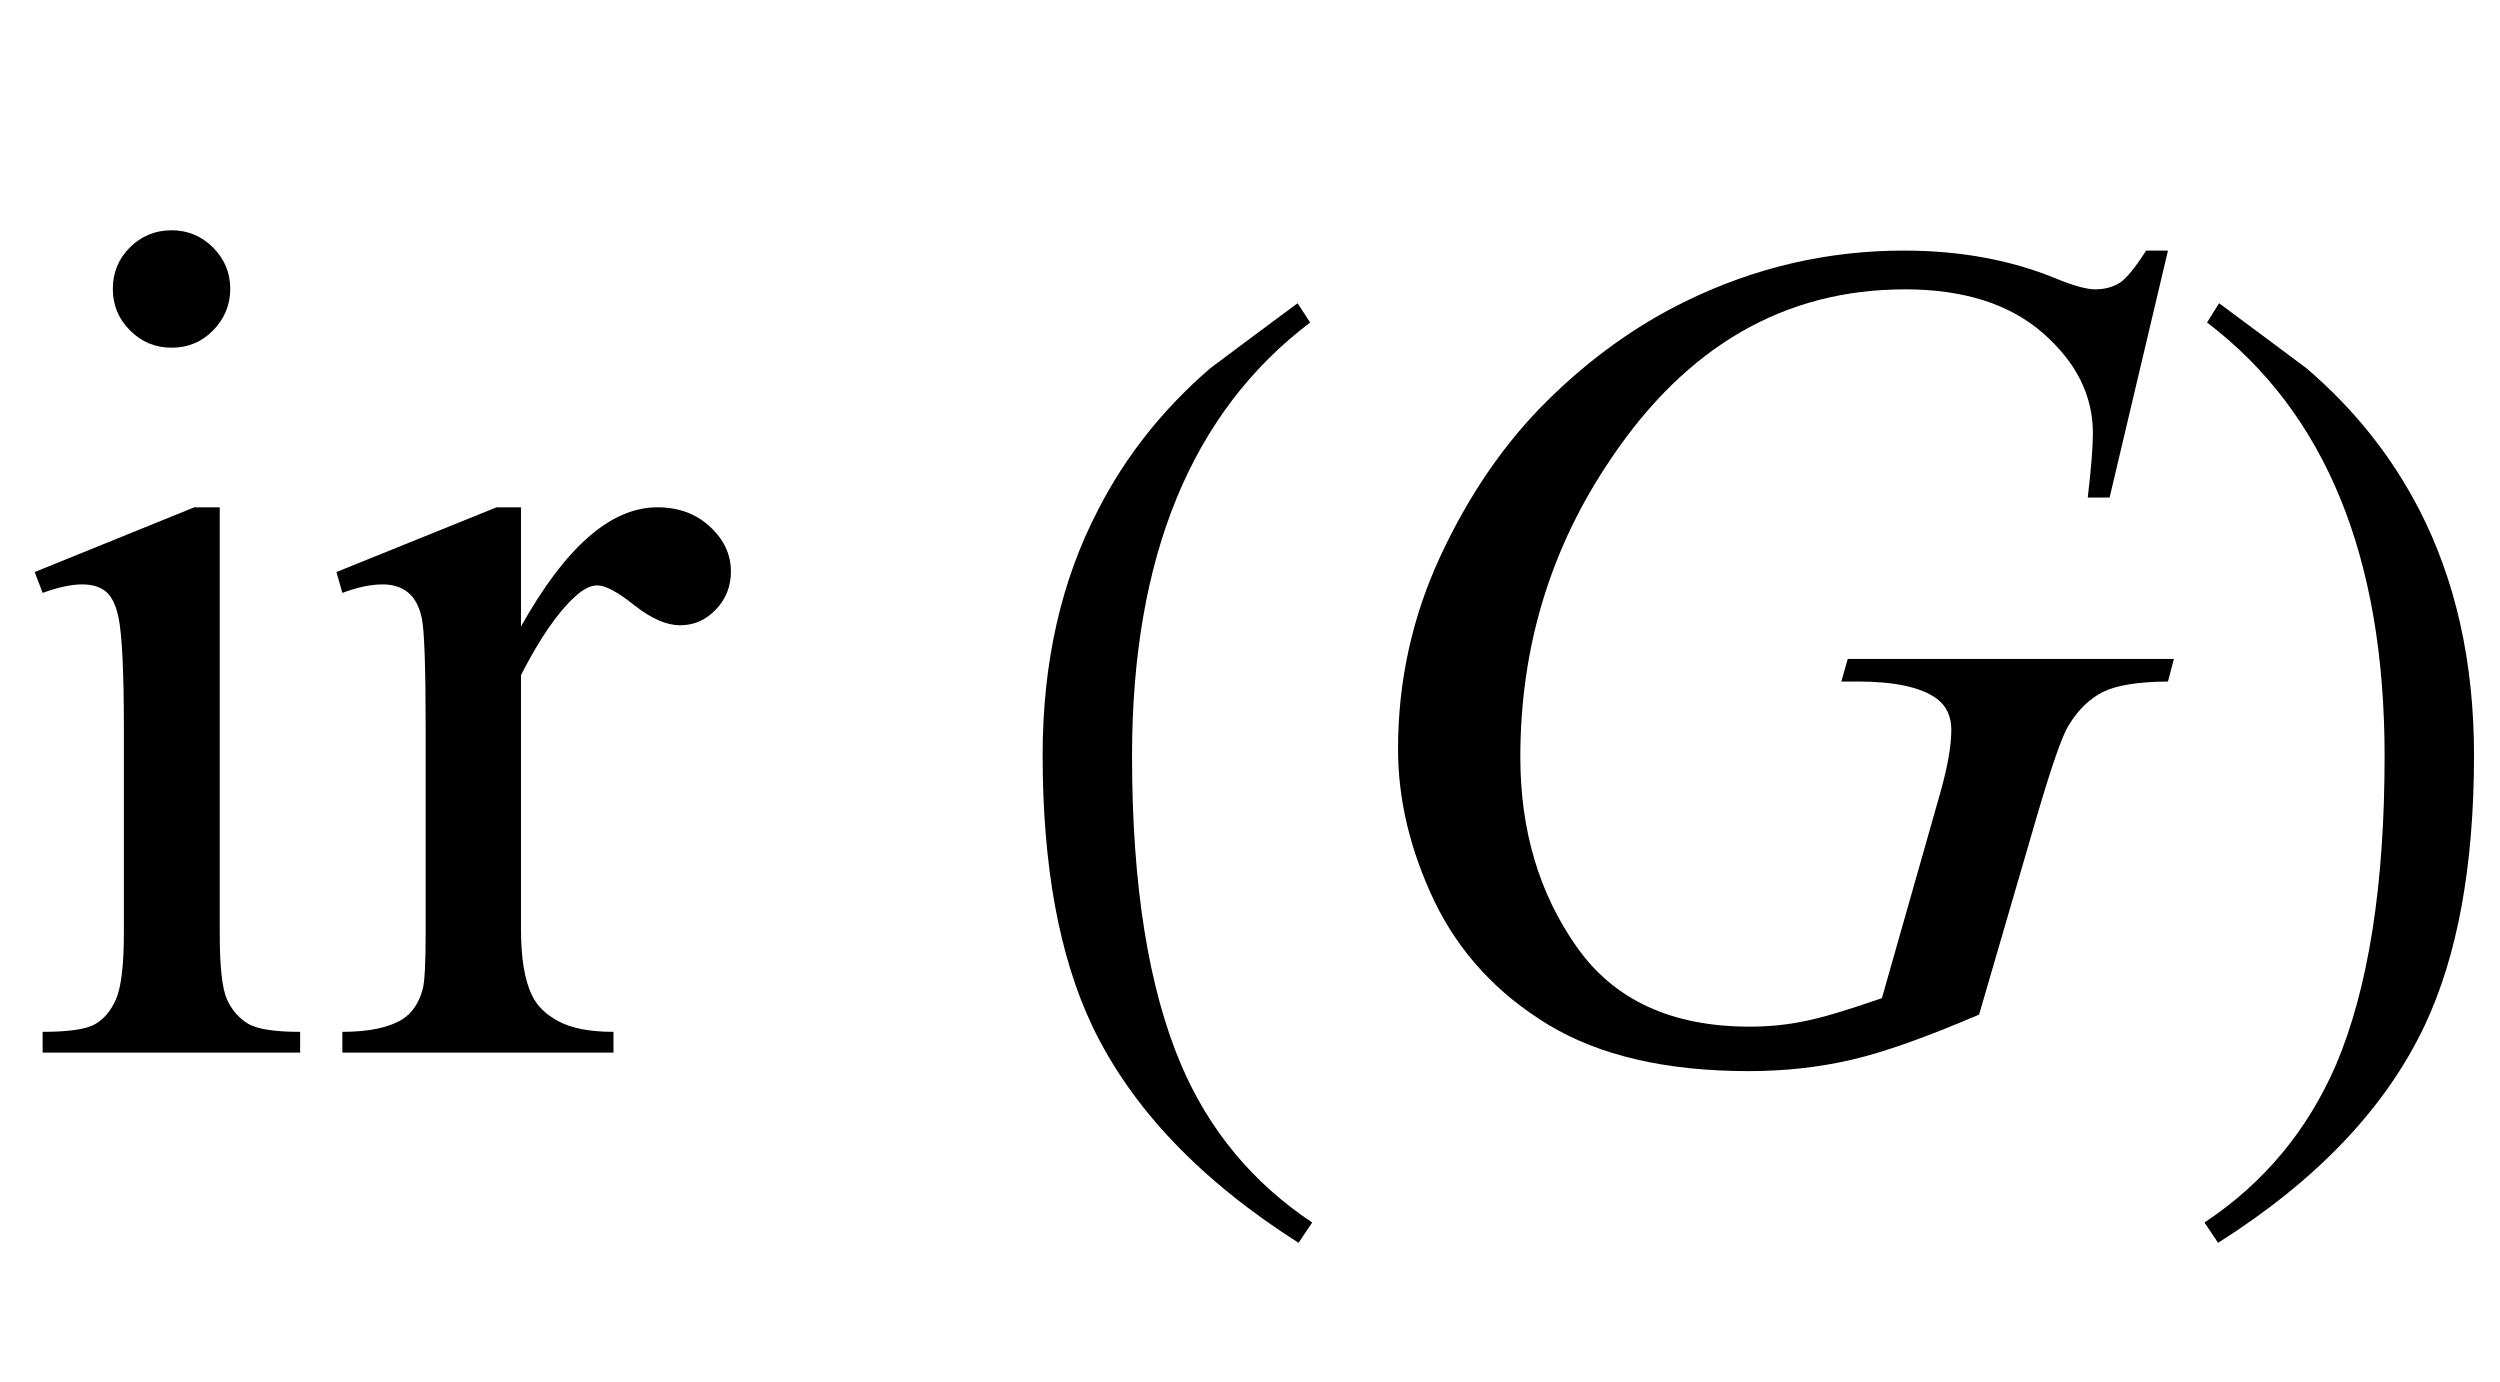
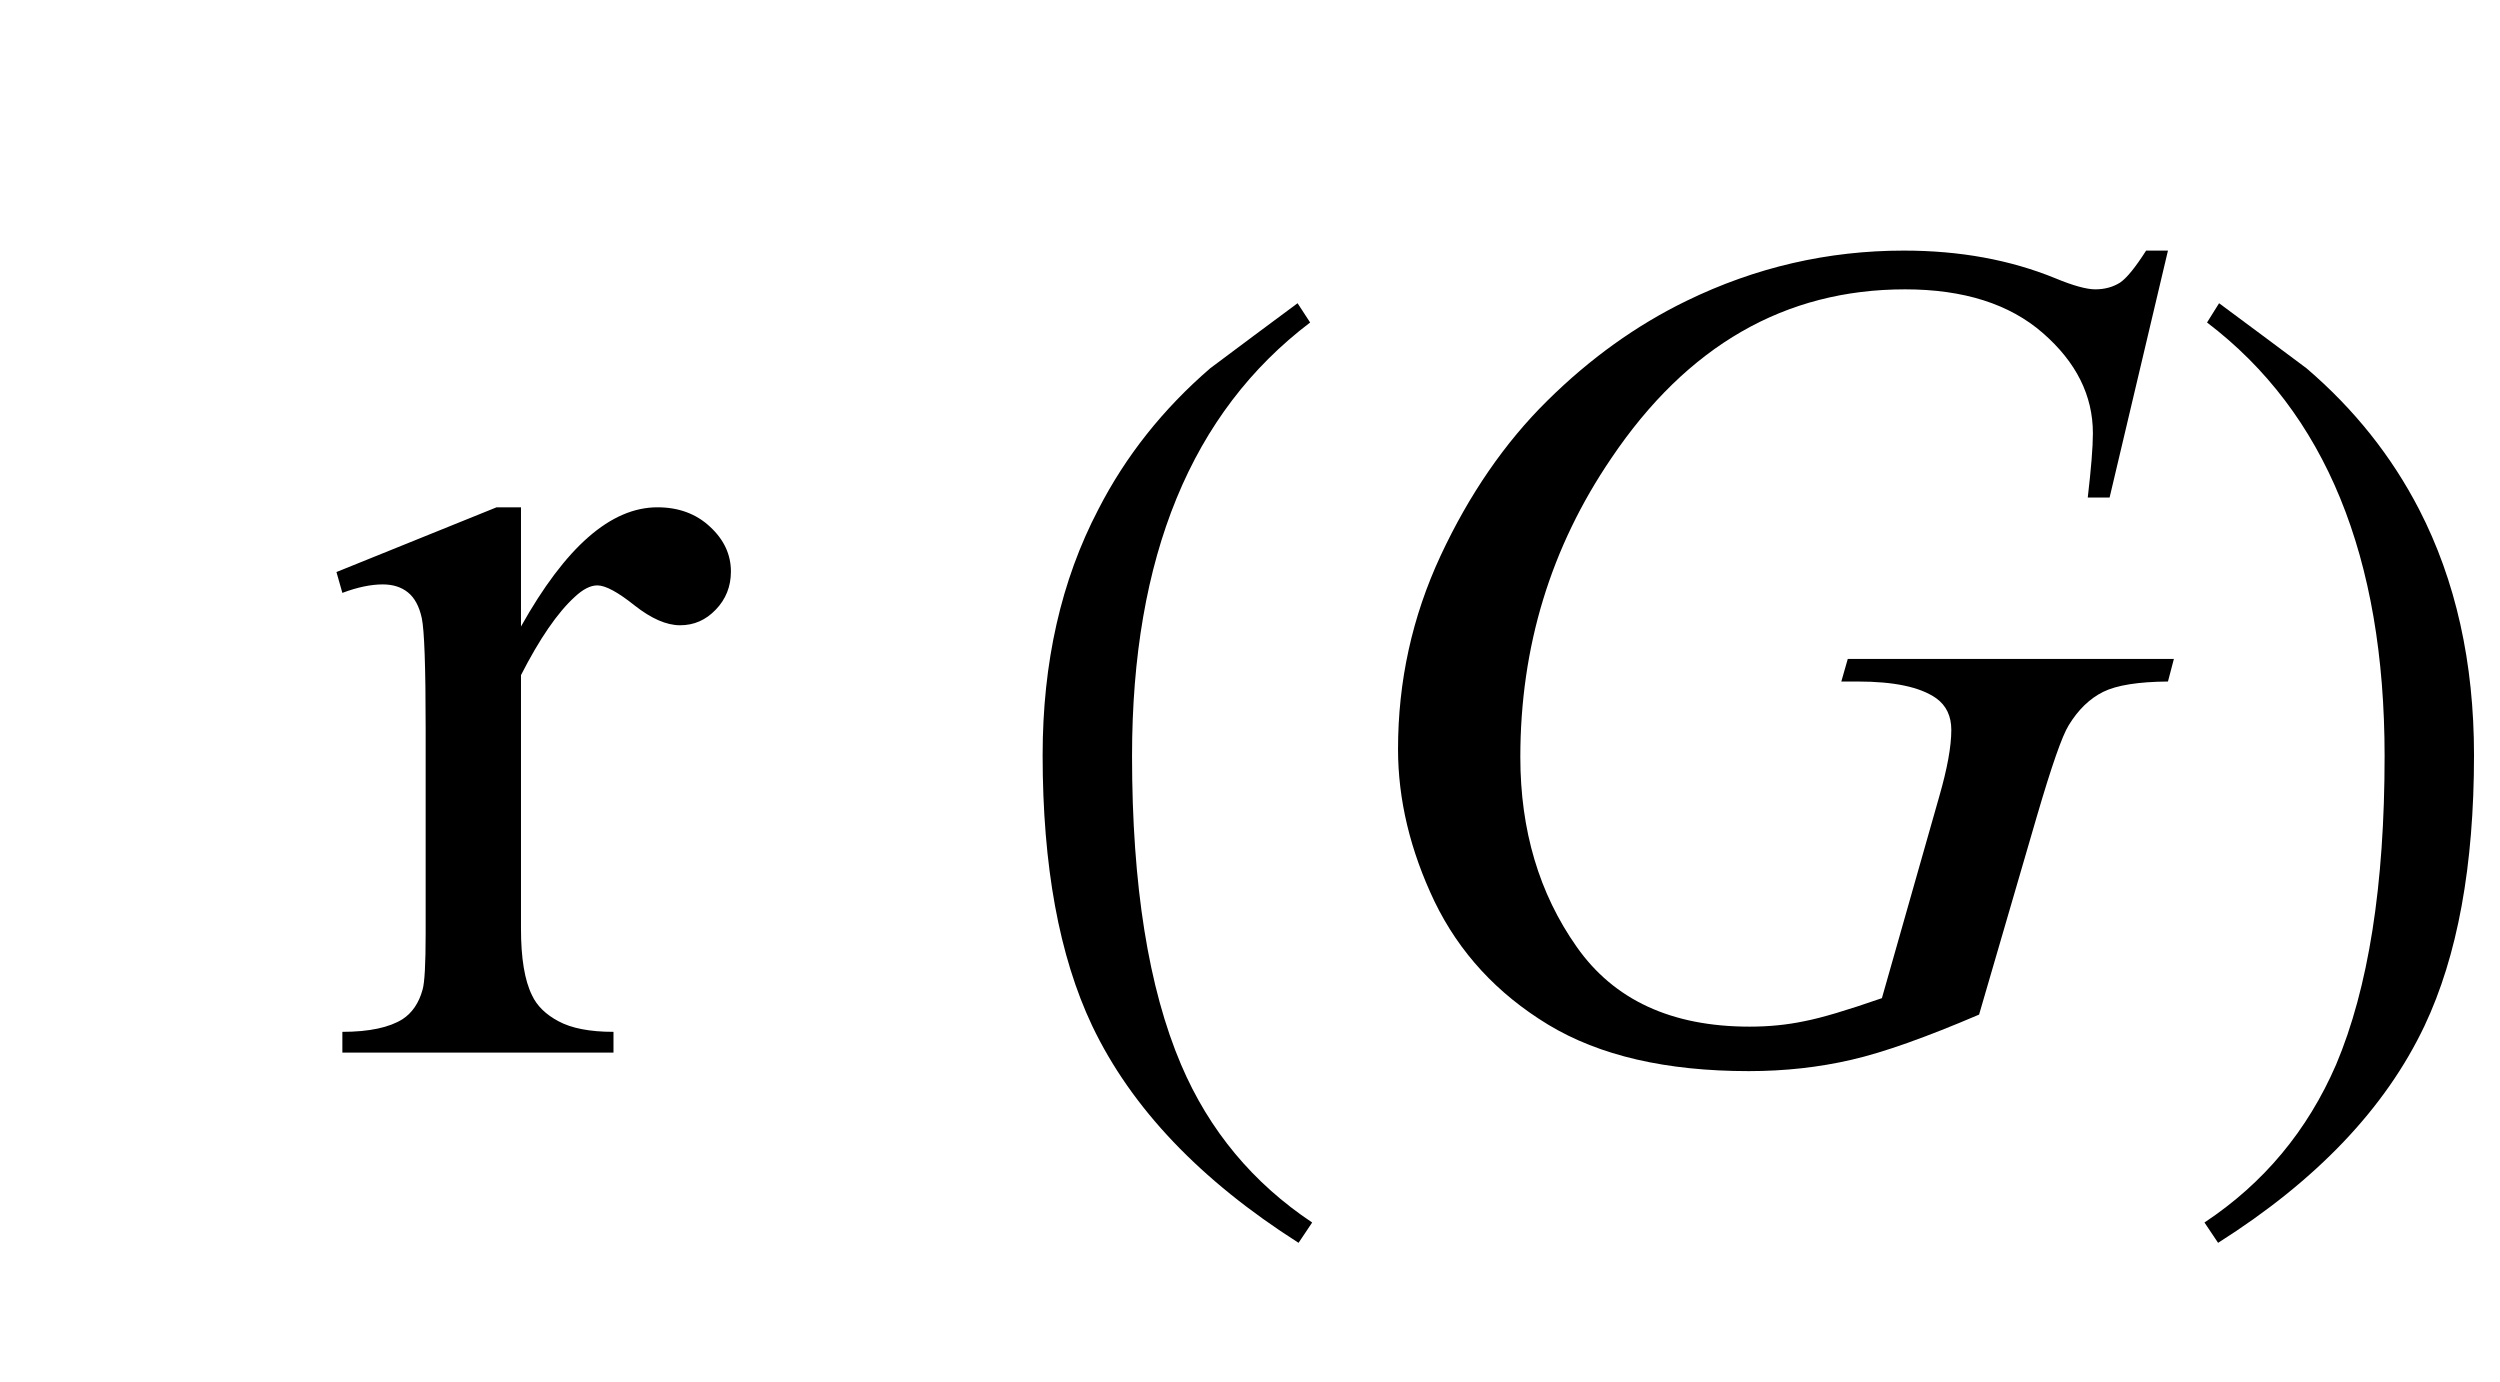
<svg xmlns="http://www.w3.org/2000/svg" xmlns:xlink="http://www.w3.org/1999/xlink" viewBox="0 0 38 21" version="1.1">
  <defs>
    <g>
      <symbol overflow="visible" id="glyph0-0">
        <path style="stroke:none;" d="M 2.496 0 L 2.496 -11.25 L 11.496 -11.25 L 11.496 0 Z M 2.777 -0.281 L 11.215 -0.281 L 11.215 -10.969 L 2.777 -10.969 Z M 2.777 -0.281 " />
      </symbol>
      <symbol overflow="visible" id="glyph0-1">
-         <path style="stroke:none;" d="M 2.609 -12.5 C 2.855 -12.5 3.066 -12.41 3.238 -12.238 C 3.41 -12.066 3.5 -11.855 3.5 -11.609 C 3.5 -11.363 3.41 -11.152 3.238 -10.977 C 3.066 -10.801 2.855 -10.715 2.609 -10.715 C 2.363 -10.715 2.152 -10.801 1.977 -10.977 C 1.801 -11.152 1.715 -11.363 1.715 -11.609 C 1.715 -11.855 1.801 -12.066 1.973 -12.238 C 2.145 -12.41 2.359 -12.5 2.609 -12.5 Z M 3.34 -8.289 L 3.34 -1.82 C 3.34 -1.316 3.375 -0.98 3.449 -0.812 C 3.523 -0.645 3.633 -0.523 3.773 -0.438 C 3.918 -0.355 4.18 -0.316 4.562 -0.316 L 4.562 0 L 0.648 0 L 0.648 -0.316 C 1.043 -0.316 1.305 -0.355 1.441 -0.43 C 1.578 -0.508 1.684 -0.633 1.762 -0.809 C 1.84 -0.984 1.883 -1.32 1.883 -1.82 L 1.883 -4.922 C 1.883 -5.797 1.855 -6.359 1.801 -6.617 C 1.762 -6.805 1.695 -6.938 1.609 -7.008 C 1.52 -7.082 1.398 -7.117 1.25 -7.117 C 1.086 -7.117 0.883 -7.074 0.648 -6.988 L 0.527 -7.305 L 2.953 -8.289 Z M 3.34 -8.289 " />
-       </symbol>
+         </symbol>
      <symbol overflow="visible" id="glyph0-2">
        <path style="stroke:none;" d="M 2.918 -8.289 L 2.918 -6.477 C 3.594 -7.684 4.281 -8.289 4.992 -8.289 C 5.312 -8.289 5.582 -8.191 5.793 -7.992 C 6.004 -7.797 6.109 -7.57 6.109 -7.312 C 6.109 -7.086 6.031 -6.891 5.879 -6.734 C 5.727 -6.574 5.547 -6.496 5.336 -6.496 C 5.129 -6.496 4.898 -6.598 4.645 -6.797 C 4.391 -7 4.203 -7.102 4.078 -7.102 C 3.973 -7.102 3.859 -7.043 3.734 -6.926 C 3.473 -6.688 3.199 -6.289 2.918 -5.738 L 2.918 -1.883 C 2.918 -1.438 2.973 -1.098 3.086 -0.871 C 3.16 -0.711 3.297 -0.578 3.488 -0.477 C 3.684 -0.371 3.961 -0.316 4.324 -0.316 L 4.324 0 L 0.203 0 L 0.203 -0.316 C 0.613 -0.316 0.918 -0.383 1.117 -0.508 C 1.262 -0.602 1.367 -0.754 1.422 -0.957 C 1.453 -1.059 1.469 -1.344 1.469 -1.812 L 1.469 -4.93 C 1.469 -5.867 1.449 -6.426 1.41 -6.605 C 1.371 -6.785 1.301 -6.914 1.199 -6.996 C 1.098 -7.078 0.969 -7.117 0.816 -7.117 C 0.637 -7.117 0.43 -7.074 0.203 -6.988 L 0.113 -7.305 L 2.547 -8.289 Z M 2.918 -8.289 " />
      </symbol>
      <symbol overflow="visible" id="glyph1-0">
        <path style="stroke:none;" d="M 1.062 0 L 1.062 -13.598 L 7.438 -13.598 L 7.438 0 Z M 2.125 -1.062 L 6.375 -1.062 L 6.375 -12.535 L 2.125 -12.535 Z M 2.125 -1.062 " />
      </symbol>
      <symbol overflow="visible" id="glyph1-1">
        <path style="stroke:none;" d="M 4.945 2.582 L 4.738 2.891 C 3.246 1.941 2.199 0.844 1.602 -0.406 C 1.098 -1.469 0.848 -2.84 0.848 -4.523 C 0.848 -5.93 1.129 -7.176 1.695 -8.258 C 2.109 -9.066 2.676 -9.781 3.395 -10.402 C 3.836 -10.734 4.281 -11.062 4.723 -11.391 L 4.914 -11.098 C 3.109 -9.73 2.207 -7.535 2.207 -4.508 C 2.207 -2.543 2.457 -0.98 2.953 0.184 C 3.379 1.184 4.047 1.984 4.945 2.582 Z M 4.945 2.582 " />
      </symbol>
      <symbol overflow="visible" id="glyph1-2">
        <path style="stroke:none;" d="M 4.605 -4.523 C 4.605 -2.84 4.355 -1.469 3.852 -0.406 C 3.258 0.844 2.215 1.941 0.715 2.891 L 0.508 2.582 C 1.41 1.984 2.074 1.184 2.508 0.184 C 3 -0.98 3.246 -2.543 3.246 -4.508 C 3.246 -7.535 2.348 -9.73 0.547 -11.098 L 0.73 -11.391 C 1.172 -11.062 1.617 -10.734 2.059 -10.402 C 2.785 -9.781 3.352 -9.066 3.77 -8.258 C 4.328 -7.176 4.605 -5.93 4.605 -4.523 Z M 4.605 -4.523 " />
      </symbol>
      <symbol overflow="visible" id="glyph2-0">
        <path style="stroke:none;" d="M 2.496 0 L 2.496 -11.25 L 11.496 -11.25 L 11.496 0 Z M 2.777 -0.281 L 11.215 -0.281 L 11.215 -10.969 L 2.777 -10.969 Z M 2.777 -0.281 " />
      </symbol>
      <symbol overflow="visible" id="glyph2-1">
        <path style="stroke:none;" d="M 12.953 -12.191 L 12.066 -8.438 L 11.734 -8.438 C 11.785 -8.875 11.812 -9.203 11.812 -9.414 C 11.812 -9.988 11.559 -10.496 11.051 -10.938 C 10.547 -11.379 9.848 -11.602 8.957 -11.602 C 7.133 -11.602 5.645 -10.746 4.492 -9.035 C 3.57 -7.68 3.109 -6.168 3.109 -4.492 C 3.109 -3.379 3.395 -2.418 3.965 -1.609 C 4.531 -0.801 5.406 -0.395 6.594 -0.395 C 6.887 -0.395 7.16 -0.422 7.422 -0.477 C 7.684 -0.527 8.078 -0.645 8.605 -0.828 L 9.477 -3.895 C 9.598 -4.316 9.66 -4.652 9.66 -4.906 C 9.66 -5.117 9.582 -5.277 9.43 -5.387 C 9.184 -5.559 8.785 -5.641 8.234 -5.641 L 7.988 -5.641 L 8.086 -5.984 L 13.043 -5.984 L 12.953 -5.641 C 12.504 -5.637 12.176 -5.586 11.969 -5.484 C 11.766 -5.383 11.59 -5.215 11.445 -4.977 C 11.344 -4.816 11.184 -4.355 10.961 -3.594 L 10.082 -0.578 C 9.277 -0.234 8.633 -0.004 8.141 0.109 C 7.648 0.223 7.129 0.281 6.582 0.281 C 5.328 0.281 4.312 0.047 3.531 -0.426 C 2.754 -0.898 2.18 -1.523 1.805 -2.297 C 1.434 -3.074 1.25 -3.848 1.25 -4.613 C 1.25 -5.645 1.465 -6.625 1.898 -7.555 C 2.332 -8.484 2.871 -9.27 3.52 -9.91 C 4.168 -10.551 4.871 -11.055 5.633 -11.426 C 6.684 -11.938 7.785 -12.191 8.938 -12.191 C 9.789 -12.191 10.555 -12.051 11.242 -11.77 C 11.516 -11.656 11.719 -11.602 11.848 -11.602 C 11.992 -11.602 12.117 -11.637 12.223 -11.703 C 12.324 -11.77 12.457 -11.934 12.621 -12.191 Z M 12.953 -12.191 " />
      </symbol>
    </g>
  </defs>
  <g id="surface511063">
    <g style="fill:rgb(0%,0%,0%);fill-opacity:1;">
      <use xlink:href="#glyph0-1" x="0" y="16" />
      <use xlink:href="#glyph0-2" x="5.001" y="16" />
    </g>
    <g style="fill:rgb(0%,0%,0%);fill-opacity:1;">
      <use xlink:href="#glyph1-1" x="15" y="16" />
    </g>
    <g style="fill:rgb(0%,0%,0%);fill-opacity:1;">
      <use xlink:href="#glyph2-1" x="20" y="16" />
    </g>
    <g style="fill:rgb(0%,0%,0%);fill-opacity:1;">
      <use xlink:href="#glyph1-2" x="33" y="16" />
    </g>
  </g>
</svg>